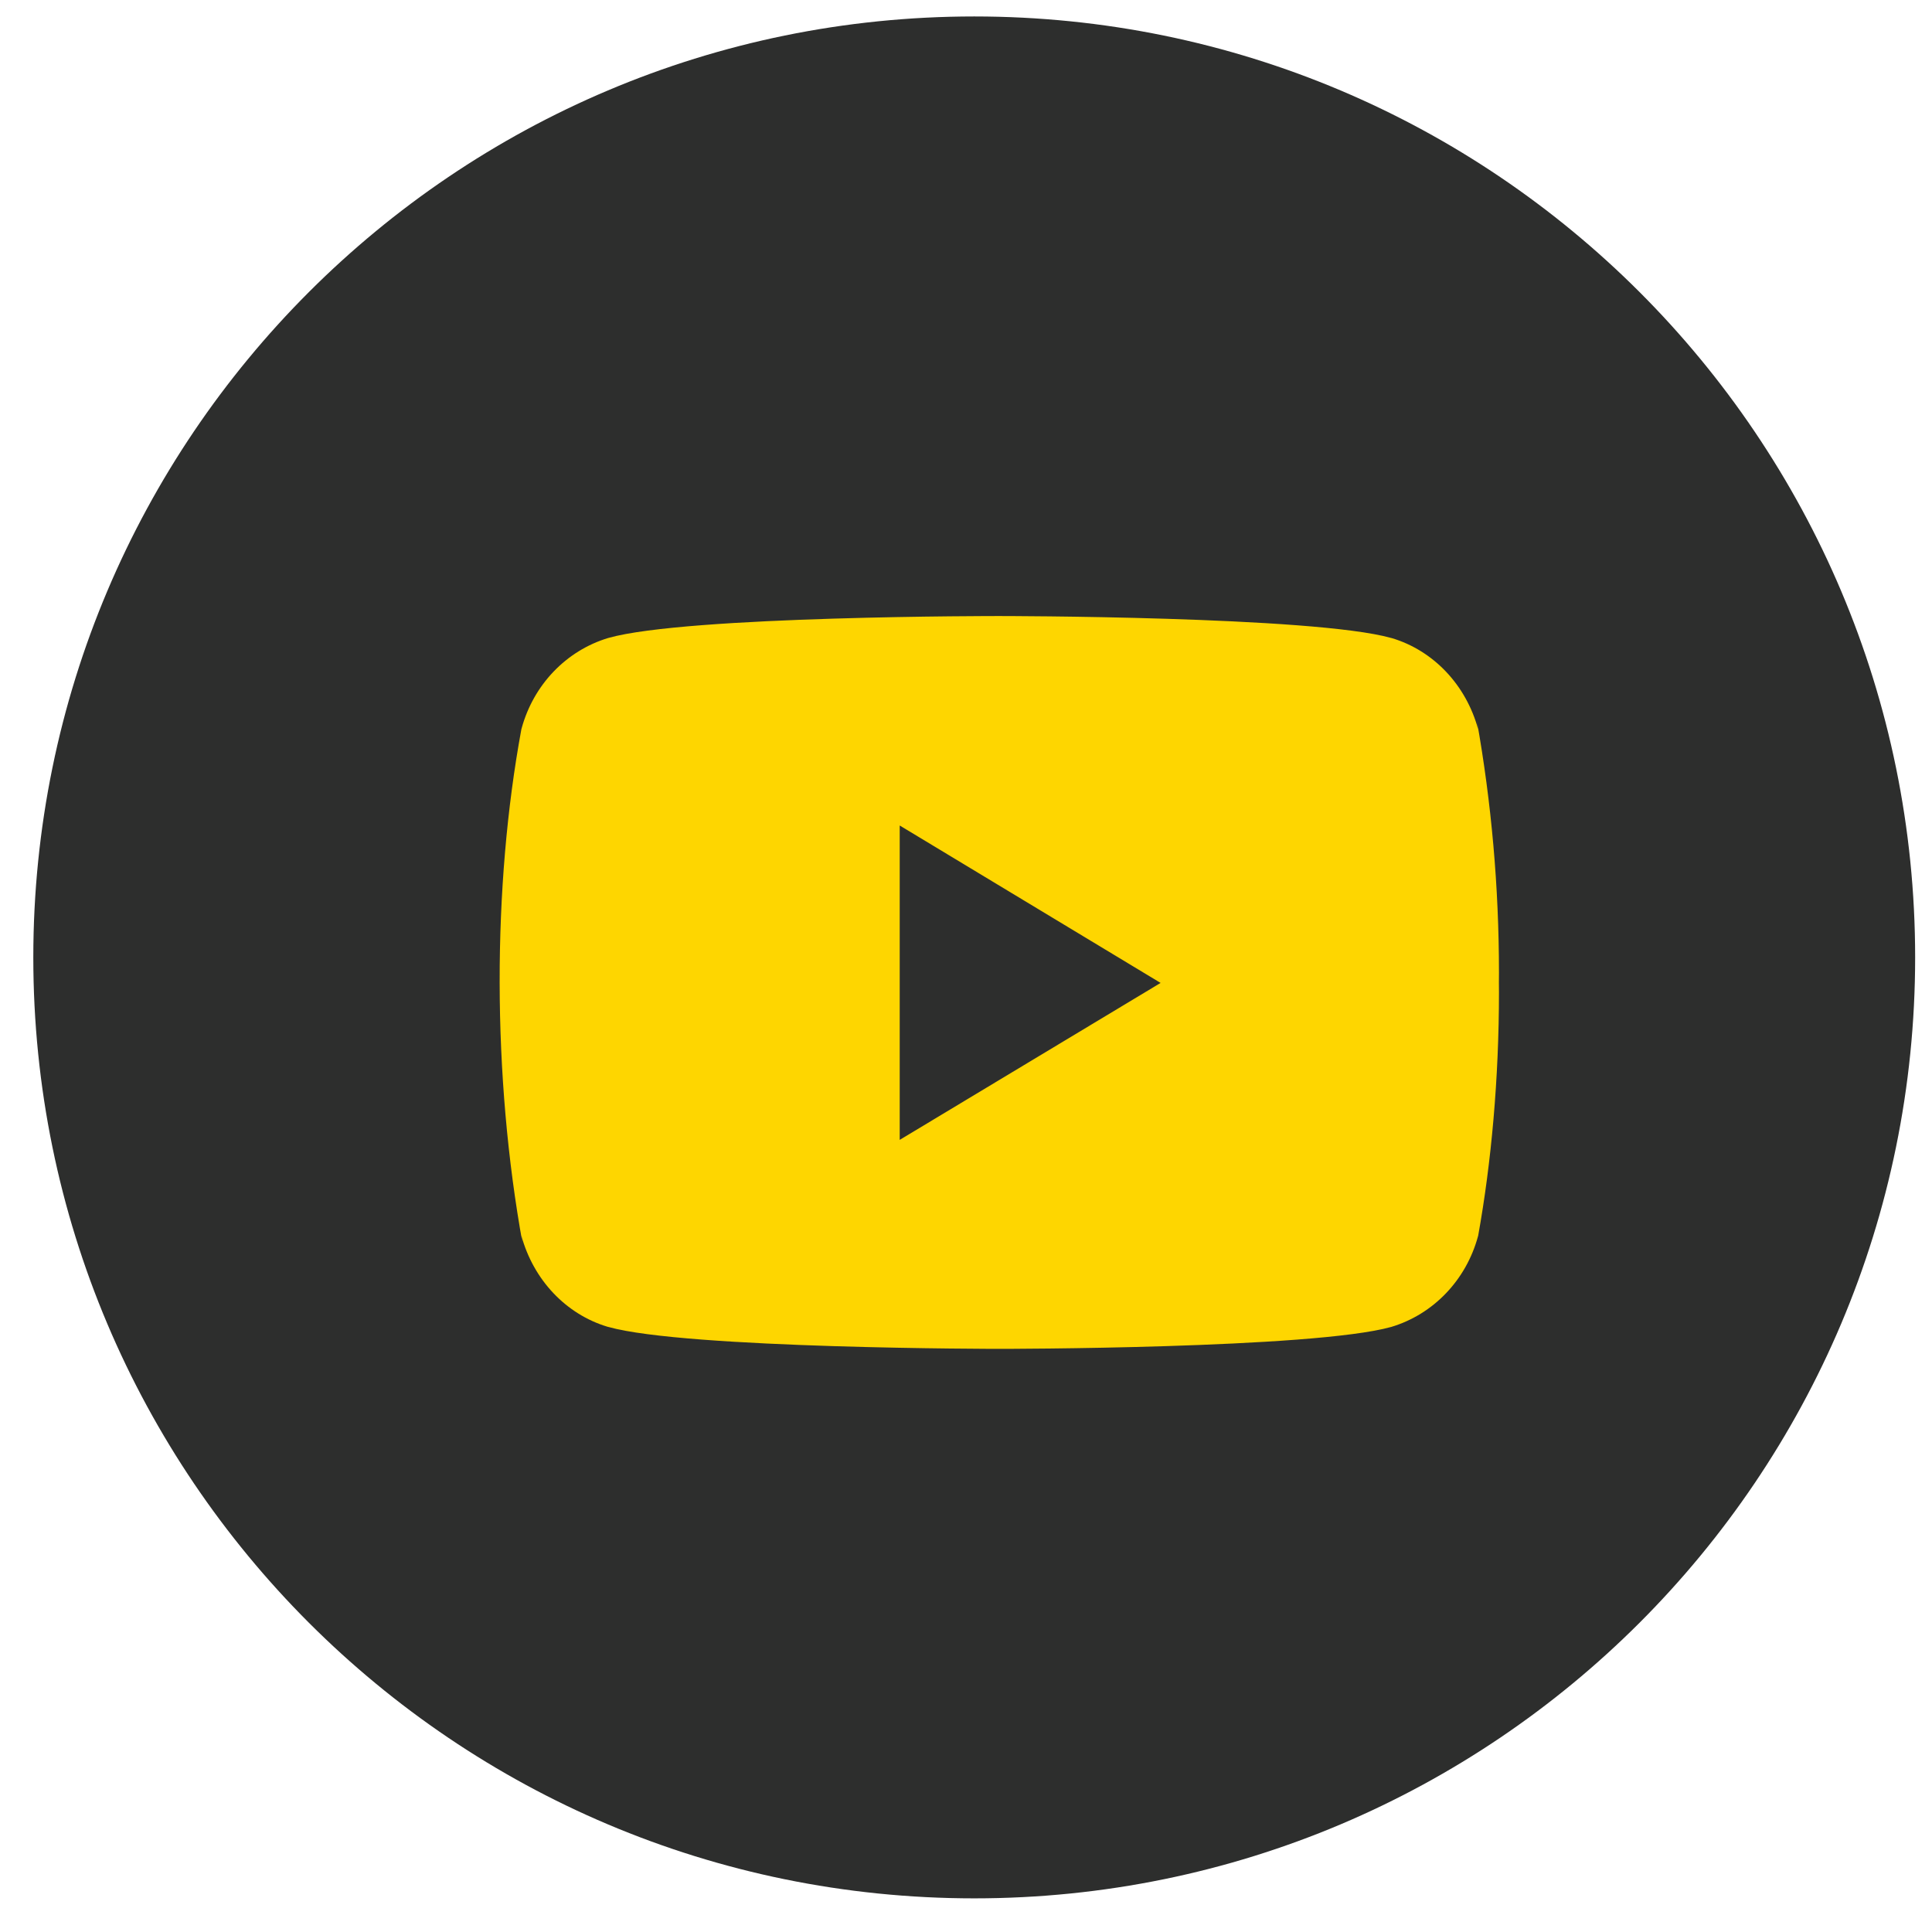
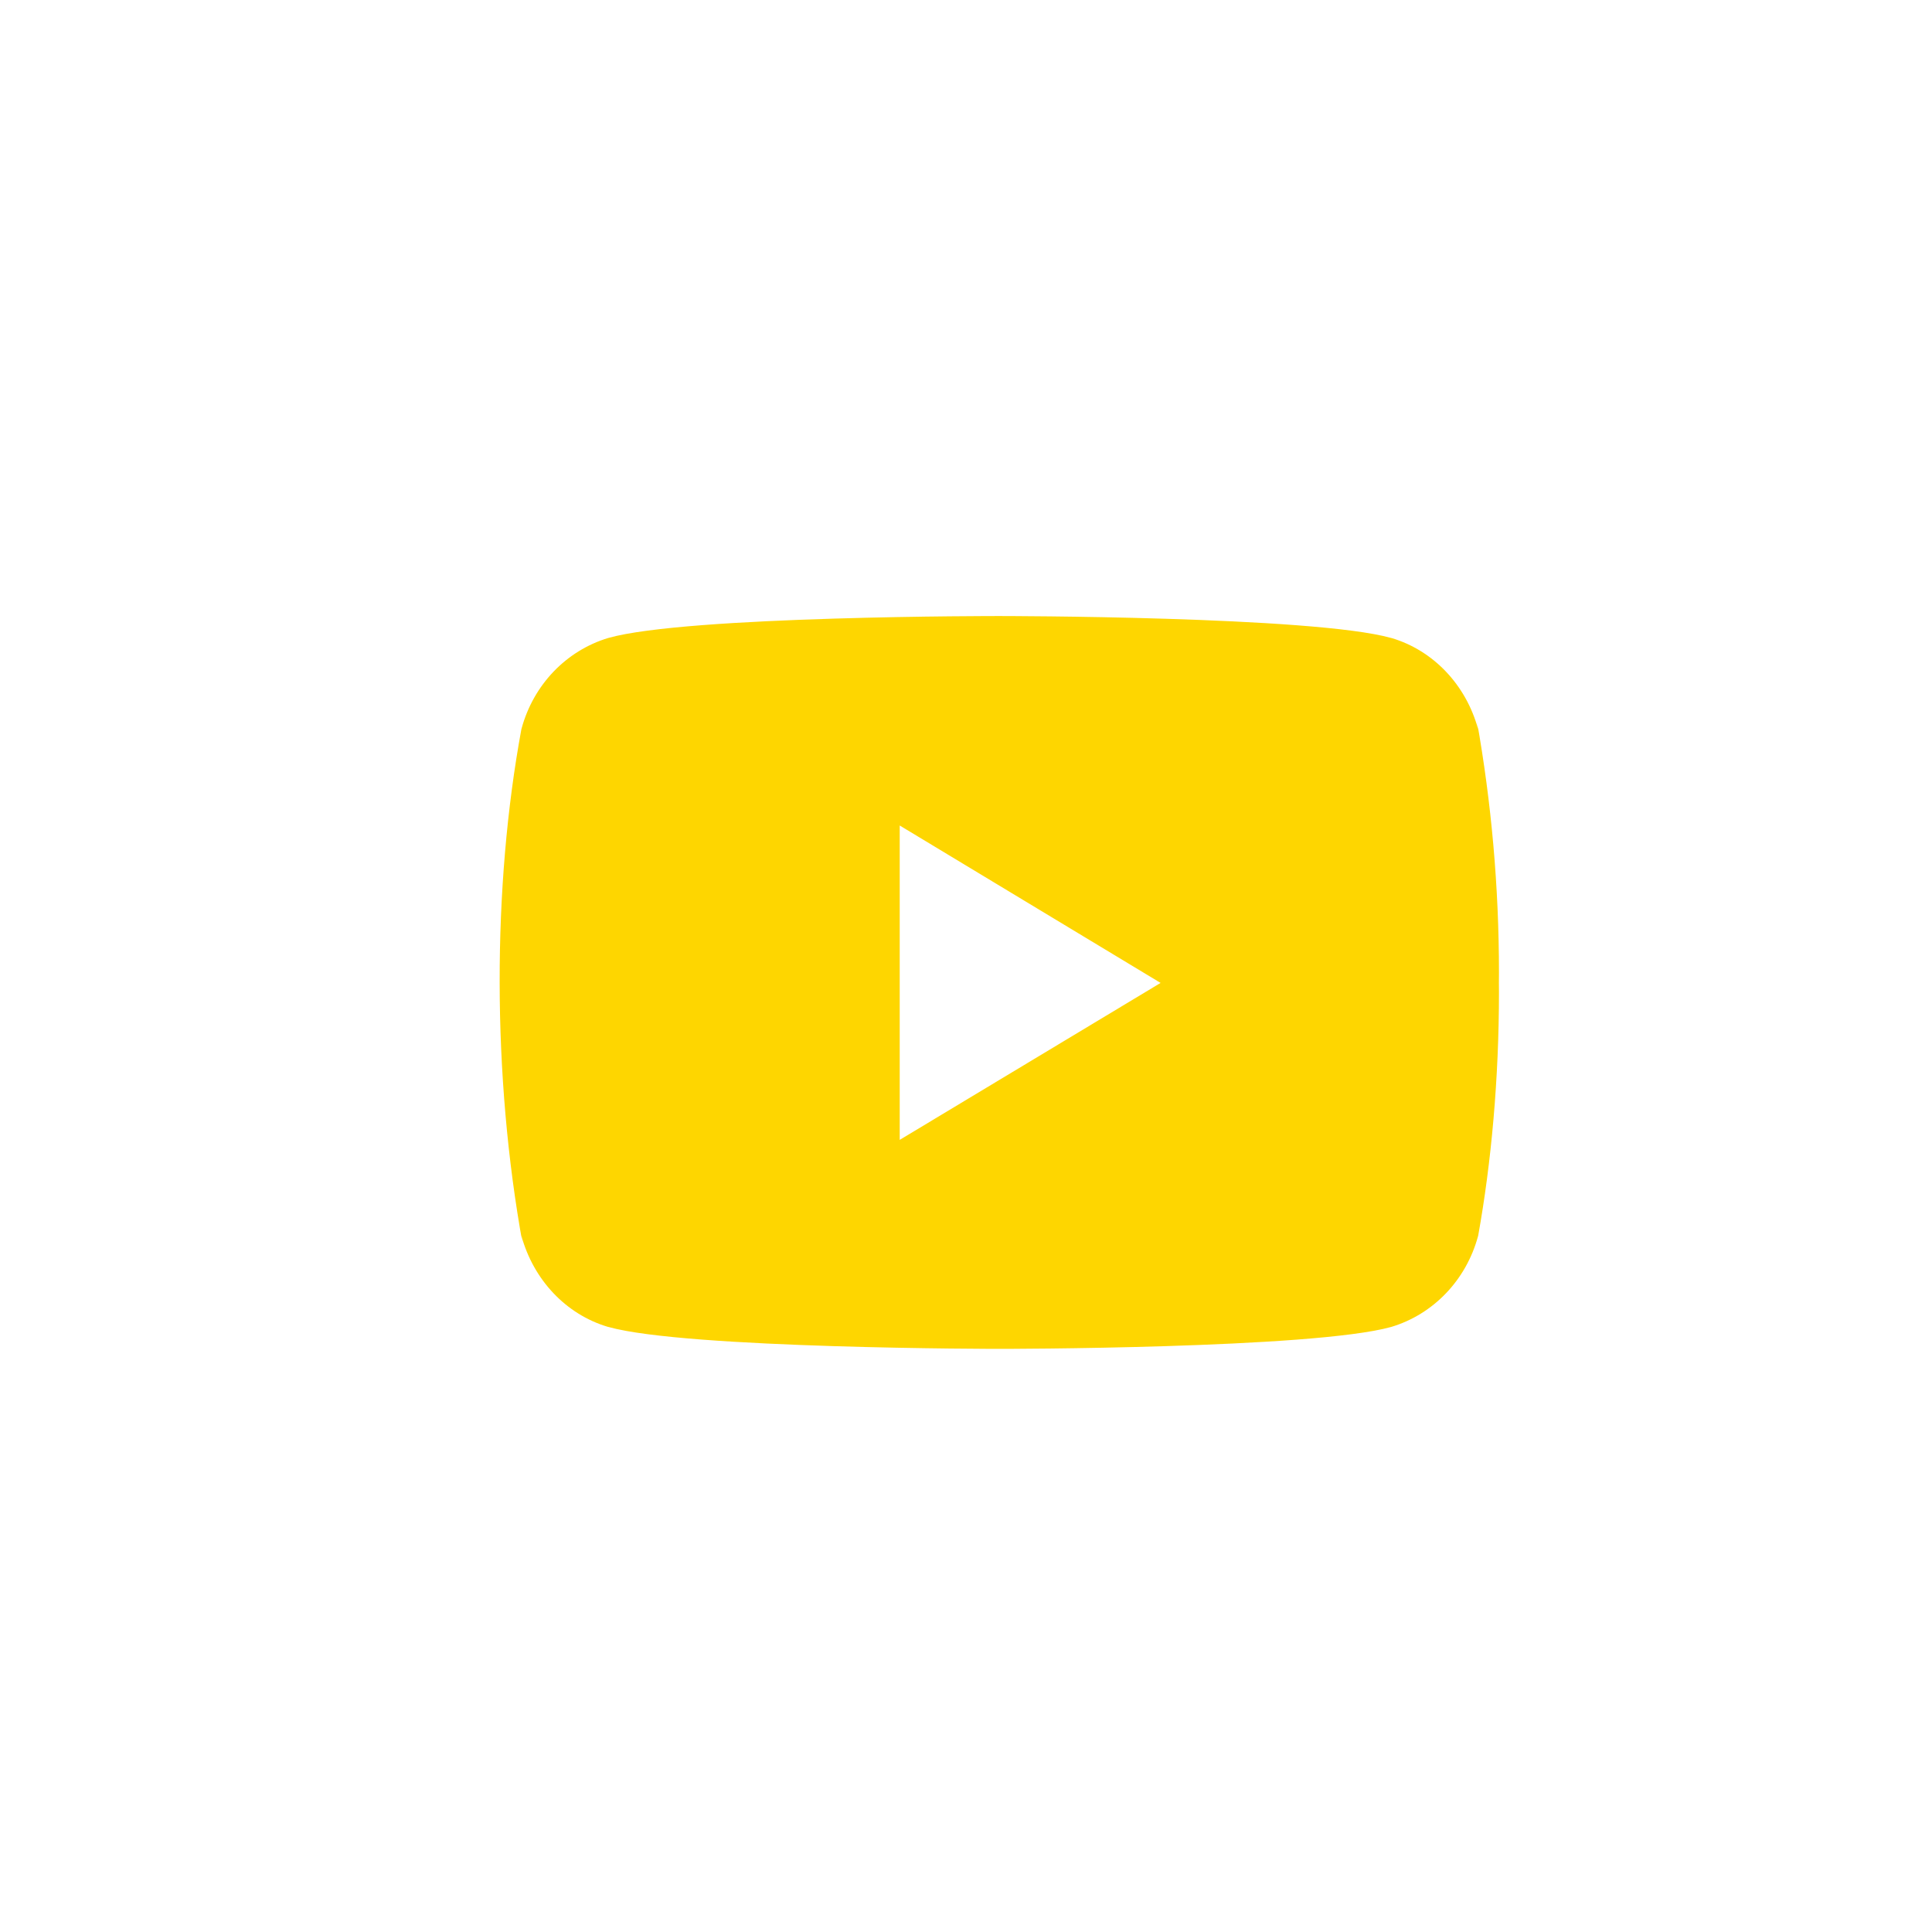
<svg xmlns="http://www.w3.org/2000/svg" width="29" height="29" viewBox="0 0 29 29" fill="none">
  <g id="Group 1000007186">
    <g id="LinkedIn">
-       <path id="Vector" d="M14.624 28.495C22.424 28.495 28.747 22.171 28.747 14.371C28.747 6.571 22.424 0.247 14.624 0.247C6.823 0.247 0.5 6.571 0.5 14.371C0.5 22.171 6.823 28.495 14.624 28.495Z" fill="#2D2E2D" />
-     </g>
+       </g>
    <path id="Vector_2" d="M22.168 10.819L22.187 10.946C22.006 10.28 21.516 9.766 20.894 9.579L20.881 9.576C19.712 9.247 15.006 9.247 15.006 9.247C15.006 9.247 10.313 9.241 9.131 9.576C8.498 9.766 8.008 10.28 7.83 10.932L7.826 10.946C7.39 13.308 7.386 16.147 7.846 18.676L7.826 18.548C8.008 19.214 8.497 19.728 9.119 19.915L9.132 19.918C10.3 20.247 15.007 20.247 15.007 20.247C15.007 20.247 19.7 20.247 20.882 19.918C21.516 19.728 22.006 19.214 22.184 18.562L22.188 18.548C22.386 17.449 22.5 16.185 22.5 14.894C22.5 14.846 22.5 14.798 22.499 14.751C22.5 14.707 22.5 14.654 22.5 14.602C22.5 13.31 22.386 12.045 22.168 10.819ZM13.505 17.11V12.391L17.421 14.754L13.505 17.11Z" fill="#FED600" />
  </g>
</svg>